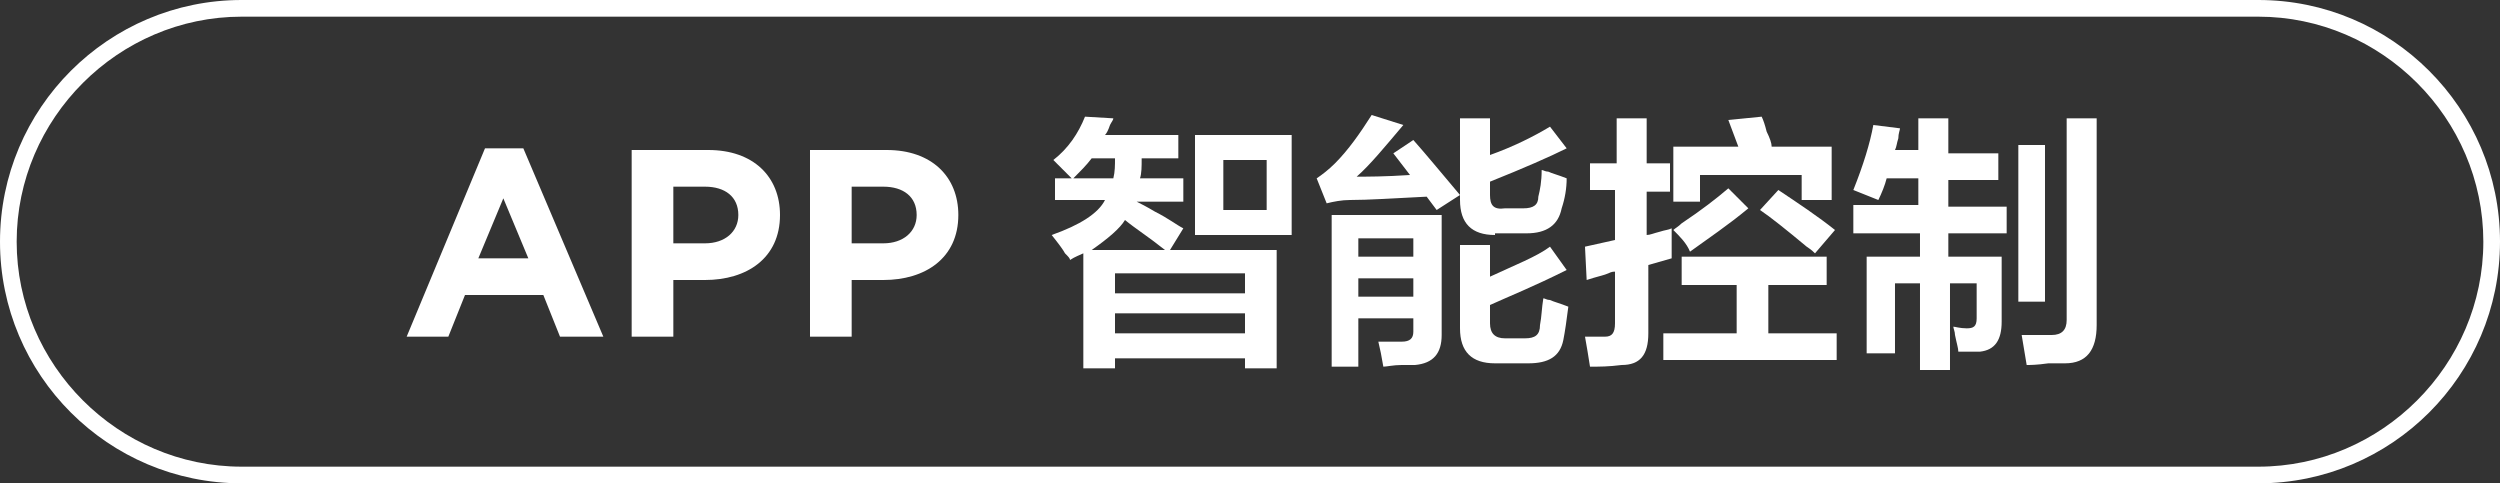
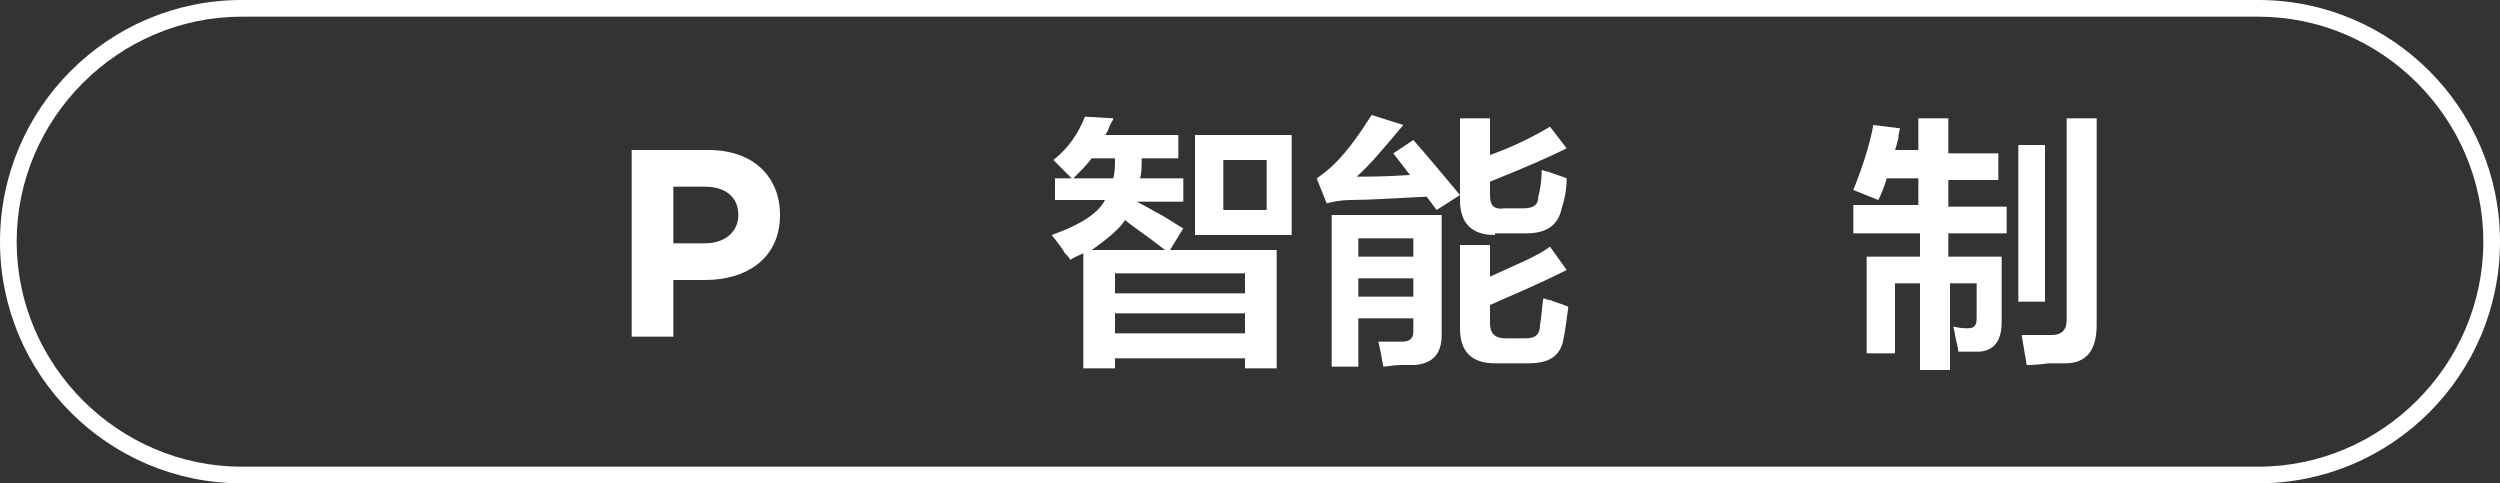
<svg xmlns="http://www.w3.org/2000/svg" version="1.1" id="图层_1" x="0px" y="0px" width="150px" height="29px" viewBox="0 0 150 29" style="enable-background:new 0 0 150 29;" xml:space="preserve">
  <rect x="0" y="0" width="150" height="29" fill="#333333" stroke="none" />
  <style type="text/css">
	.st0{fill:#FFFFFF;}
</style>
  <g>
-     <path class="st0" d="M29.1,8.9h2.3l4.8,11.3h-2.6l-1-2.5h-4.7l-1,2.5h-2.5L29.1,8.9z M31.7,15.5l-1.5-3.6l-1.5,3.6H31.7z" />
    <path class="st0" d="M37.9,9h4.6c2.7,0,4.3,1.6,4.3,3.9v0c0,2.6-2,3.9-4.5,3.9h-1.9v3.4h-2.5V9z M42.3,14.6c1.2,0,2-0.7,2-1.7v0   c0-1.1-0.8-1.7-2-1.7h-1.9v3.4H42.3z" />
-     <path class="st0" d="M48.6,9h4.6c2.7,0,4.3,1.6,4.3,3.9v0c0,2.6-2,3.9-4.5,3.9h-1.9v3.4h-2.5V9z M53,14.6c1.2,0,2-0.7,2-1.7v0   c0-1.1-0.8-1.7-2-1.7h-1.9v3.4H53z" />
    <path class="st0" d="M63.3,12.1v-1.4h1c-0.4-0.4-0.7-0.7-1.1-1.1C64.1,8.9,64.7,8,65.1,7l1.7,0.1c0,0.1-0.1,0.2-0.2,0.4   c-0.1,0.3-0.2,0.5-0.3,0.6h4.4v1.4h-2.2c0,0.5,0,0.9-0.1,1.2h2.6v1.4h-2.8c0.2,0.1,0.6,0.3,1.1,0.6c0.8,0.4,1.3,0.8,1.7,1L70.2,15   h6.4v7.1h-1.9v-0.6h-7.8v0.6H65v-6.9c-0.2,0.1-0.5,0.2-0.8,0.4c0-0.1-0.1-0.2-0.3-0.4c-0.1-0.2-0.4-0.6-0.8-1.1   c1.7-0.6,2.8-1.3,3.2-2.1H63.3z M65.5,9.5c-0.3,0.4-0.7,0.8-1.1,1.2h2.4c0.1-0.4,0.1-0.8,0.1-1.2H65.5z M69.9,15   c-1-0.8-1.8-1.3-2.4-1.8c-0.3,0.5-1,1.1-2,1.8H69.9z M66.9,16.4v1.2h7.8v-1.2H66.9z M66.9,18.8v1.2h7.8v-1.2H66.9z M71.7,14.1v-6   h5.8v6H71.7z M73.4,9.6v3h2.6v-3H73.4z" />
    <path class="st0" d="M86.2,12.6l-0.6-0.8c-2,0.1-3.5,0.2-4.6,0.2c-0.5,0-1,0.1-1.4,0.2l-0.6-1.5c0.3-0.2,0.7-0.5,1.1-0.9   C80.9,9,81.6,8,82.3,6.9l1.9,0.6c-1.1,1.3-2,2.4-2.8,3.1c0.6,0,1.7,0,3.2-0.1l-1-1.3l1.2-0.8c0.8,0.9,1.7,2,2.8,3.3L86.2,12.6z    M79.9,22v-9.1h6.6v7.2c0,1.1-0.5,1.7-1.6,1.8c-0.1,0-0.4,0-0.8,0c-0.5,0-0.9,0.1-1.1,0.1c-0.1-0.6-0.2-1.1-0.3-1.5   c0.5,0,1,0,1.4,0c0.5,0,0.7-0.2,0.7-0.6v-0.8h-3.3V22H79.9z M81.5,14.3v1.1h3.3v-1.1H81.5z M81.5,16.7v1.1h3.3v-1.1H81.5z    M89.7,14.1c-1.4,0-2.1-0.7-2.1-2.1V7.1h1.8v2.2C90.8,8.8,92,8.2,93,7.6l1,1.3c-1,0.5-2.6,1.2-4.6,2v0.8c0,0.6,0.2,0.9,0.9,0.8h1.1   c0.6,0,0.9-0.2,0.9-0.7c0.1-0.4,0.2-0.9,0.2-1.6c0.1,0,0.2,0.1,0.4,0.1c0.2,0.1,0.6,0.2,1.1,0.4c0,0.6-0.1,1.2-0.3,1.8   c-0.2,1-0.9,1.5-2.1,1.5H89.7z M89.7,21.8c-1.4,0-2.1-0.7-2.1-2.1v-5h1.8v1.9c1.5-0.7,2.8-1.2,3.6-1.8l1,1.4c-2,1-3.5,1.6-4.6,2.1   v1.1c0,0.6,0.3,0.9,0.9,0.9h1.2c0.6,0,0.9-0.2,0.9-0.8c0.1-0.5,0.1-1,0.2-1.6c0.1,0,0.2,0.1,0.4,0.1c0.2,0.1,0.6,0.2,1.1,0.4   c-0.1,0.8-0.2,1.5-0.3,2c-0.2,1-0.9,1.4-2.1,1.4H89.7z" />
-     <path class="st0" d="M95.4,11.4V9.8h1.6V7.1h1.8v2.7h1.4v1.7h-1.4v2.6c0.2,0,0.4-0.1,0.8-0.2c0.3-0.1,0.5-0.1,0.7-0.2   c0,0.7,0,1.3,0,1.8l-1.4,0.4V20c0,1.3-0.5,1.9-1.6,1.9C96.5,22,96,22,95.4,22c-0.1-0.7-0.2-1.2-0.3-1.8c0.3,0,0.7,0,1.2,0   c0.4,0,0.6-0.2,0.6-0.8v-3.1c-0.1,0-0.2,0-0.4,0.1c-0.2,0.1-0.7,0.2-1.3,0.4l-0.1-2l1.8-0.4v-3H95.4z M100.9,17.1v-1.7h8.7v1.7   h-3.5v2.9h4.1v1.6H99.8v-1.6h4.4v-2.9H100.9z M100.4,12.1V8.8h3.9c-0.2-0.5-0.4-1.1-0.6-1.6l2-0.2c0.1,0.2,0.2,0.5,0.3,0.9   c0.2,0.4,0.3,0.7,0.3,0.9h3.6V12h-1.8v-1.5h-6.1v1.6H100.4z M101.4,15.1c-0.2-0.5-0.6-0.9-1-1.3c0.1-0.1,0.3-0.2,0.5-0.4   c1.2-0.8,2.1-1.5,2.8-2.1l1.2,1.2C103.7,13.5,102.5,14.3,101.4,15.1z M108.9,15.2c-0.1-0.1-0.2-0.2-0.5-0.4c-1.2-1-2.2-1.8-2.8-2.2   l1.1-1.2c1.2,0.8,2.4,1.6,3.4,2.4L108.9,15.2z" />
    <path class="st0" d="M111.2,13.9v-1.6h3.9v-1.6h-1.9c-0.1,0.4-0.3,0.9-0.5,1.3c-0.5-0.2-1-0.4-1.5-0.6c0.6-1.5,1-2.8,1.2-3.9   l1.6,0.2c0,0.1-0.1,0.3-0.1,0.6c-0.1,0.3-0.1,0.5-0.2,0.7h1.4V7.1h1.8v2.1h3v1.6h-3v1.6h3.5v1.6h-3.5v1.4h3.2v3.9   c0,1.1-0.4,1.7-1.3,1.8c-0.4,0-0.8,0-1.3,0c0-0.2-0.1-0.5-0.2-1c0-0.2-0.1-0.4-0.1-0.5c0.1,0,0.4,0.1,0.8,0.1   c0.4,0,0.6-0.1,0.6-0.6v-2.1h-1.6v5.2h-1.8v-5.2h-1.5v4.2h-1.7v-5.8h3.2v-1.4H111.2z M121.1,18.1V8.7h1.6v9.4H121.1z M121.6,21.9   c-0.1-0.6-0.2-1.2-0.3-1.8c0.7,0,1.3,0,1.8,0c0.6,0,0.9-0.3,0.9-0.9V7.1h1.8v12.4c0,1.5-0.6,2.3-1.9,2.3c-0.2,0-0.6,0-1,0   C122.2,21.9,121.8,21.9,121.6,21.9z" />
  </g>
  <g>
    <path class="st0" d="M135.5,29h-121C6.5,29,0,22.5,0,14.5S6.5,0,14.5,0h121c8,0,14.5,6.5,14.5,14.5S143.5,29,135.5,29z M14.5,1   C7.1,1,1,7.1,1,14.5S7.1,28,14.5,28h121c7.4,0,13.5-6.1,13.5-13.5S142.9,1,135.5,1H14.5z" />
  </g>
</svg>